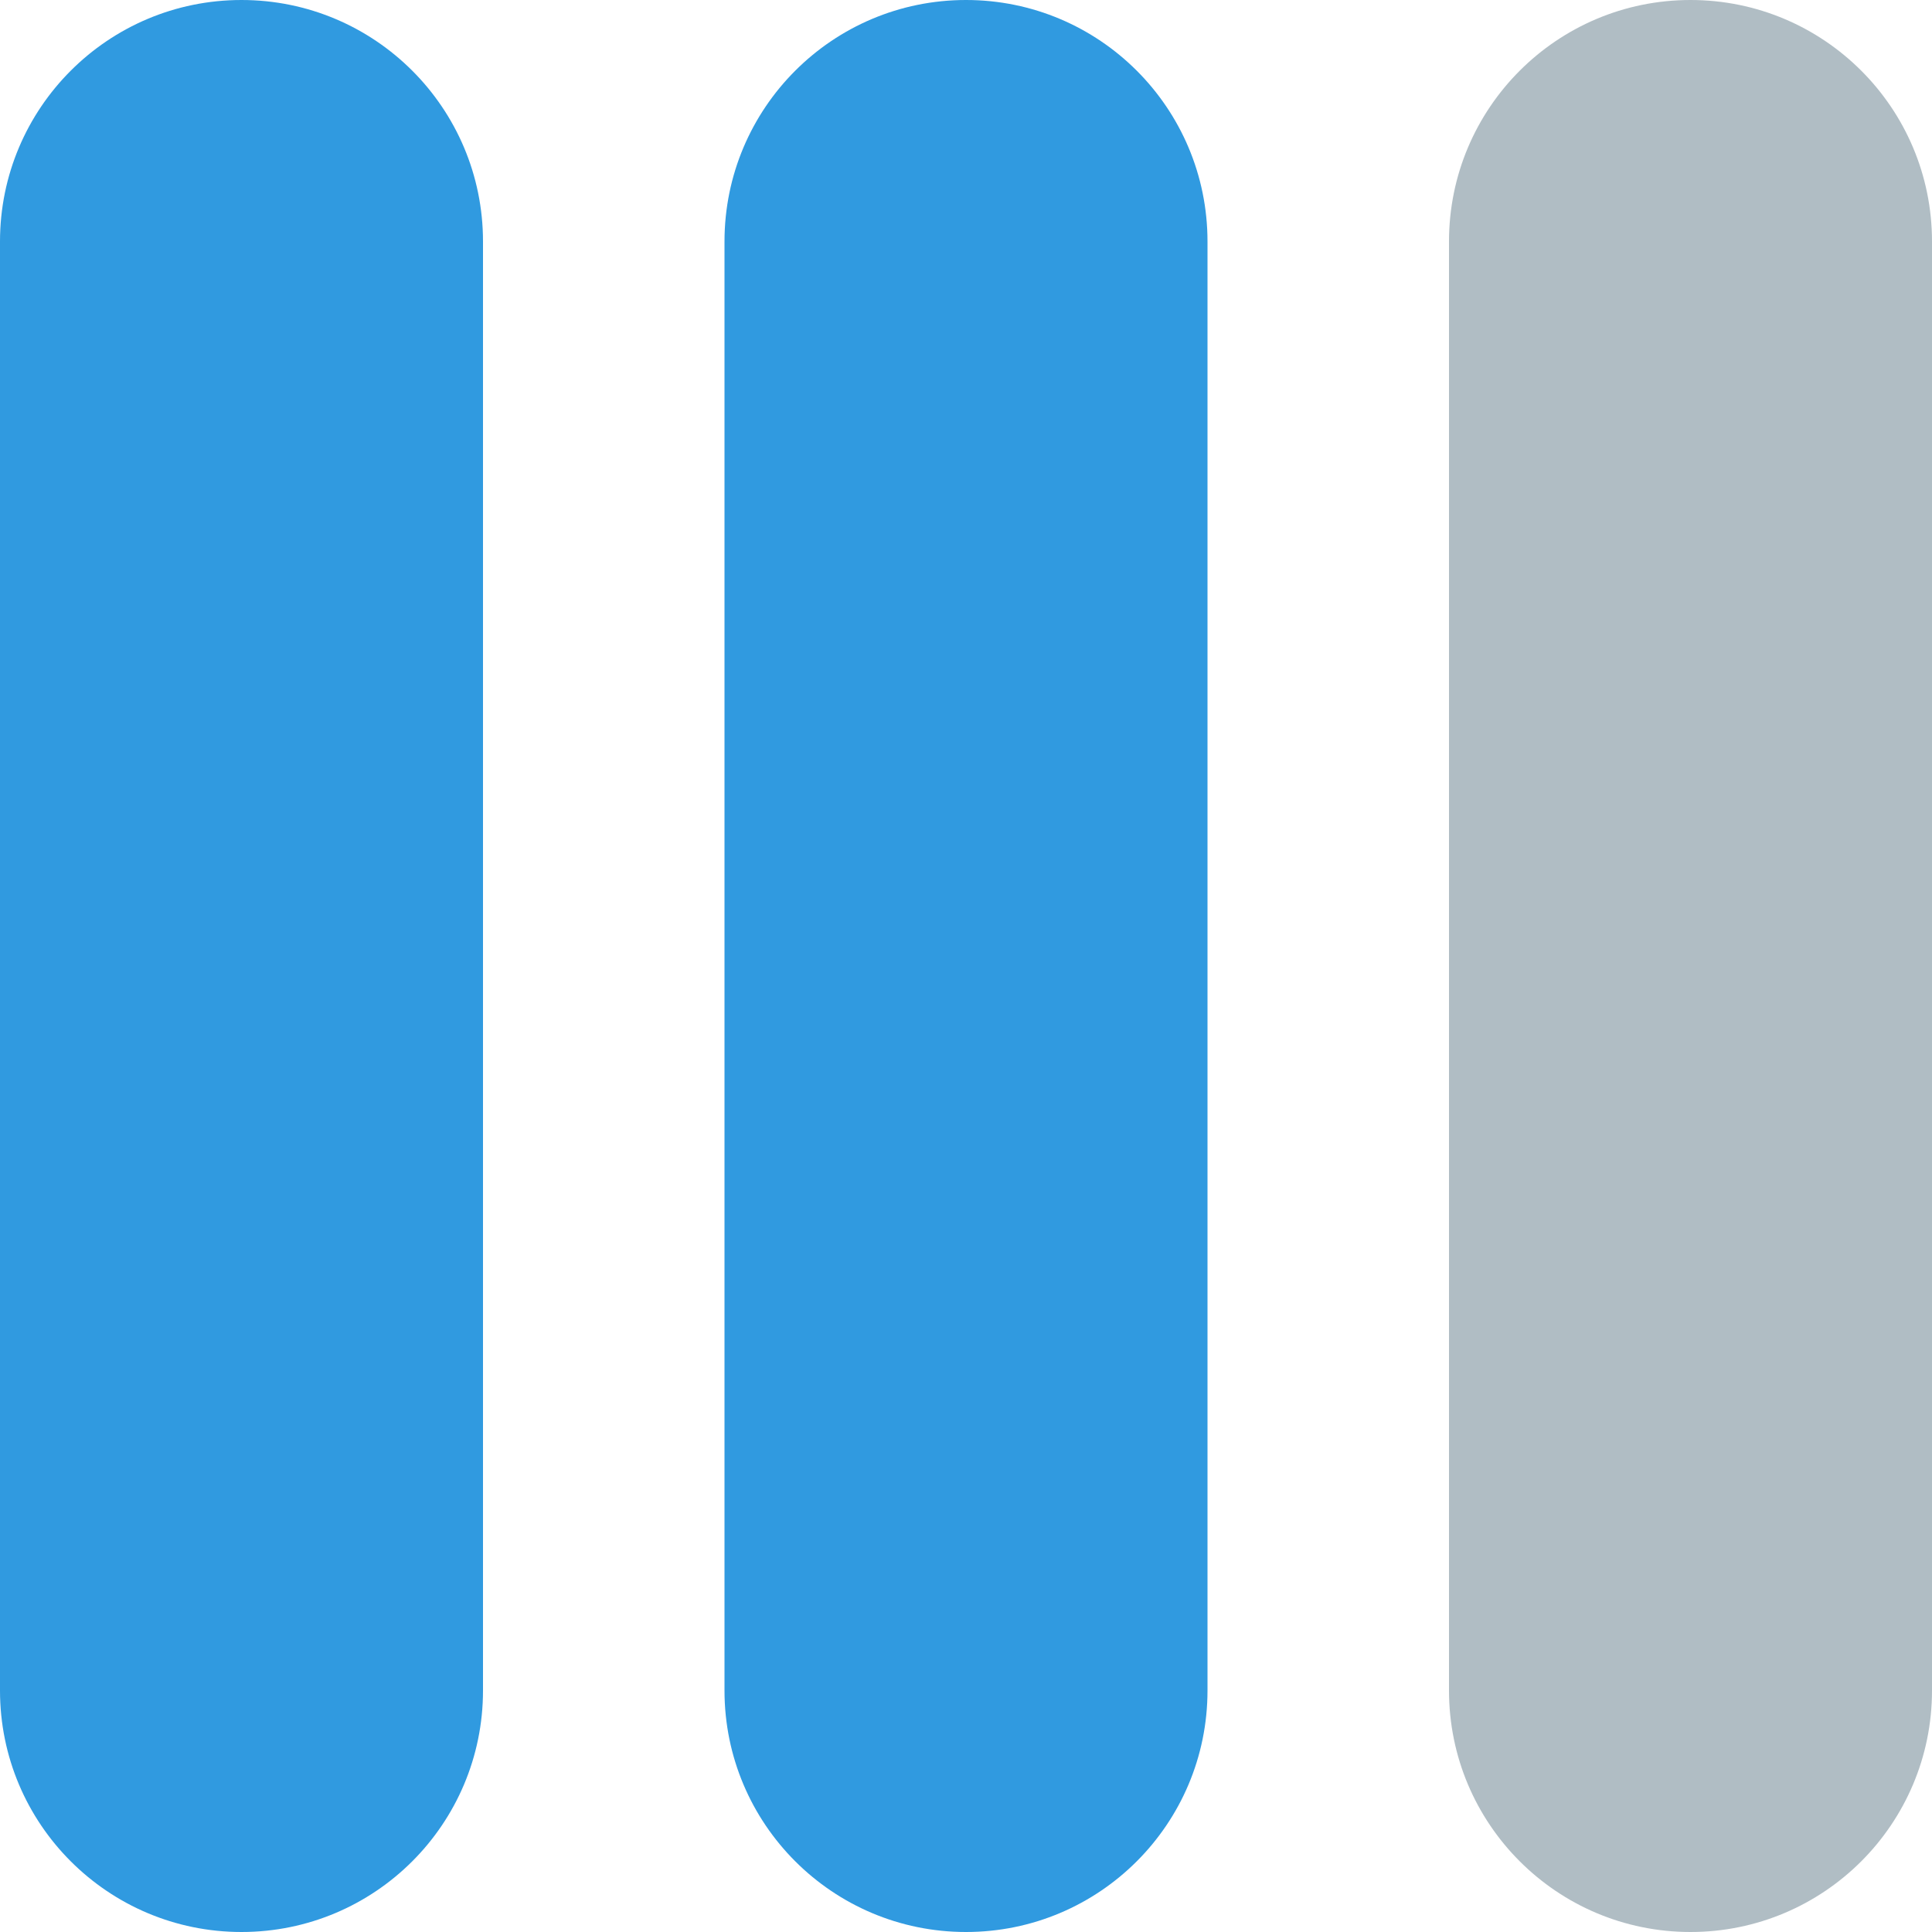
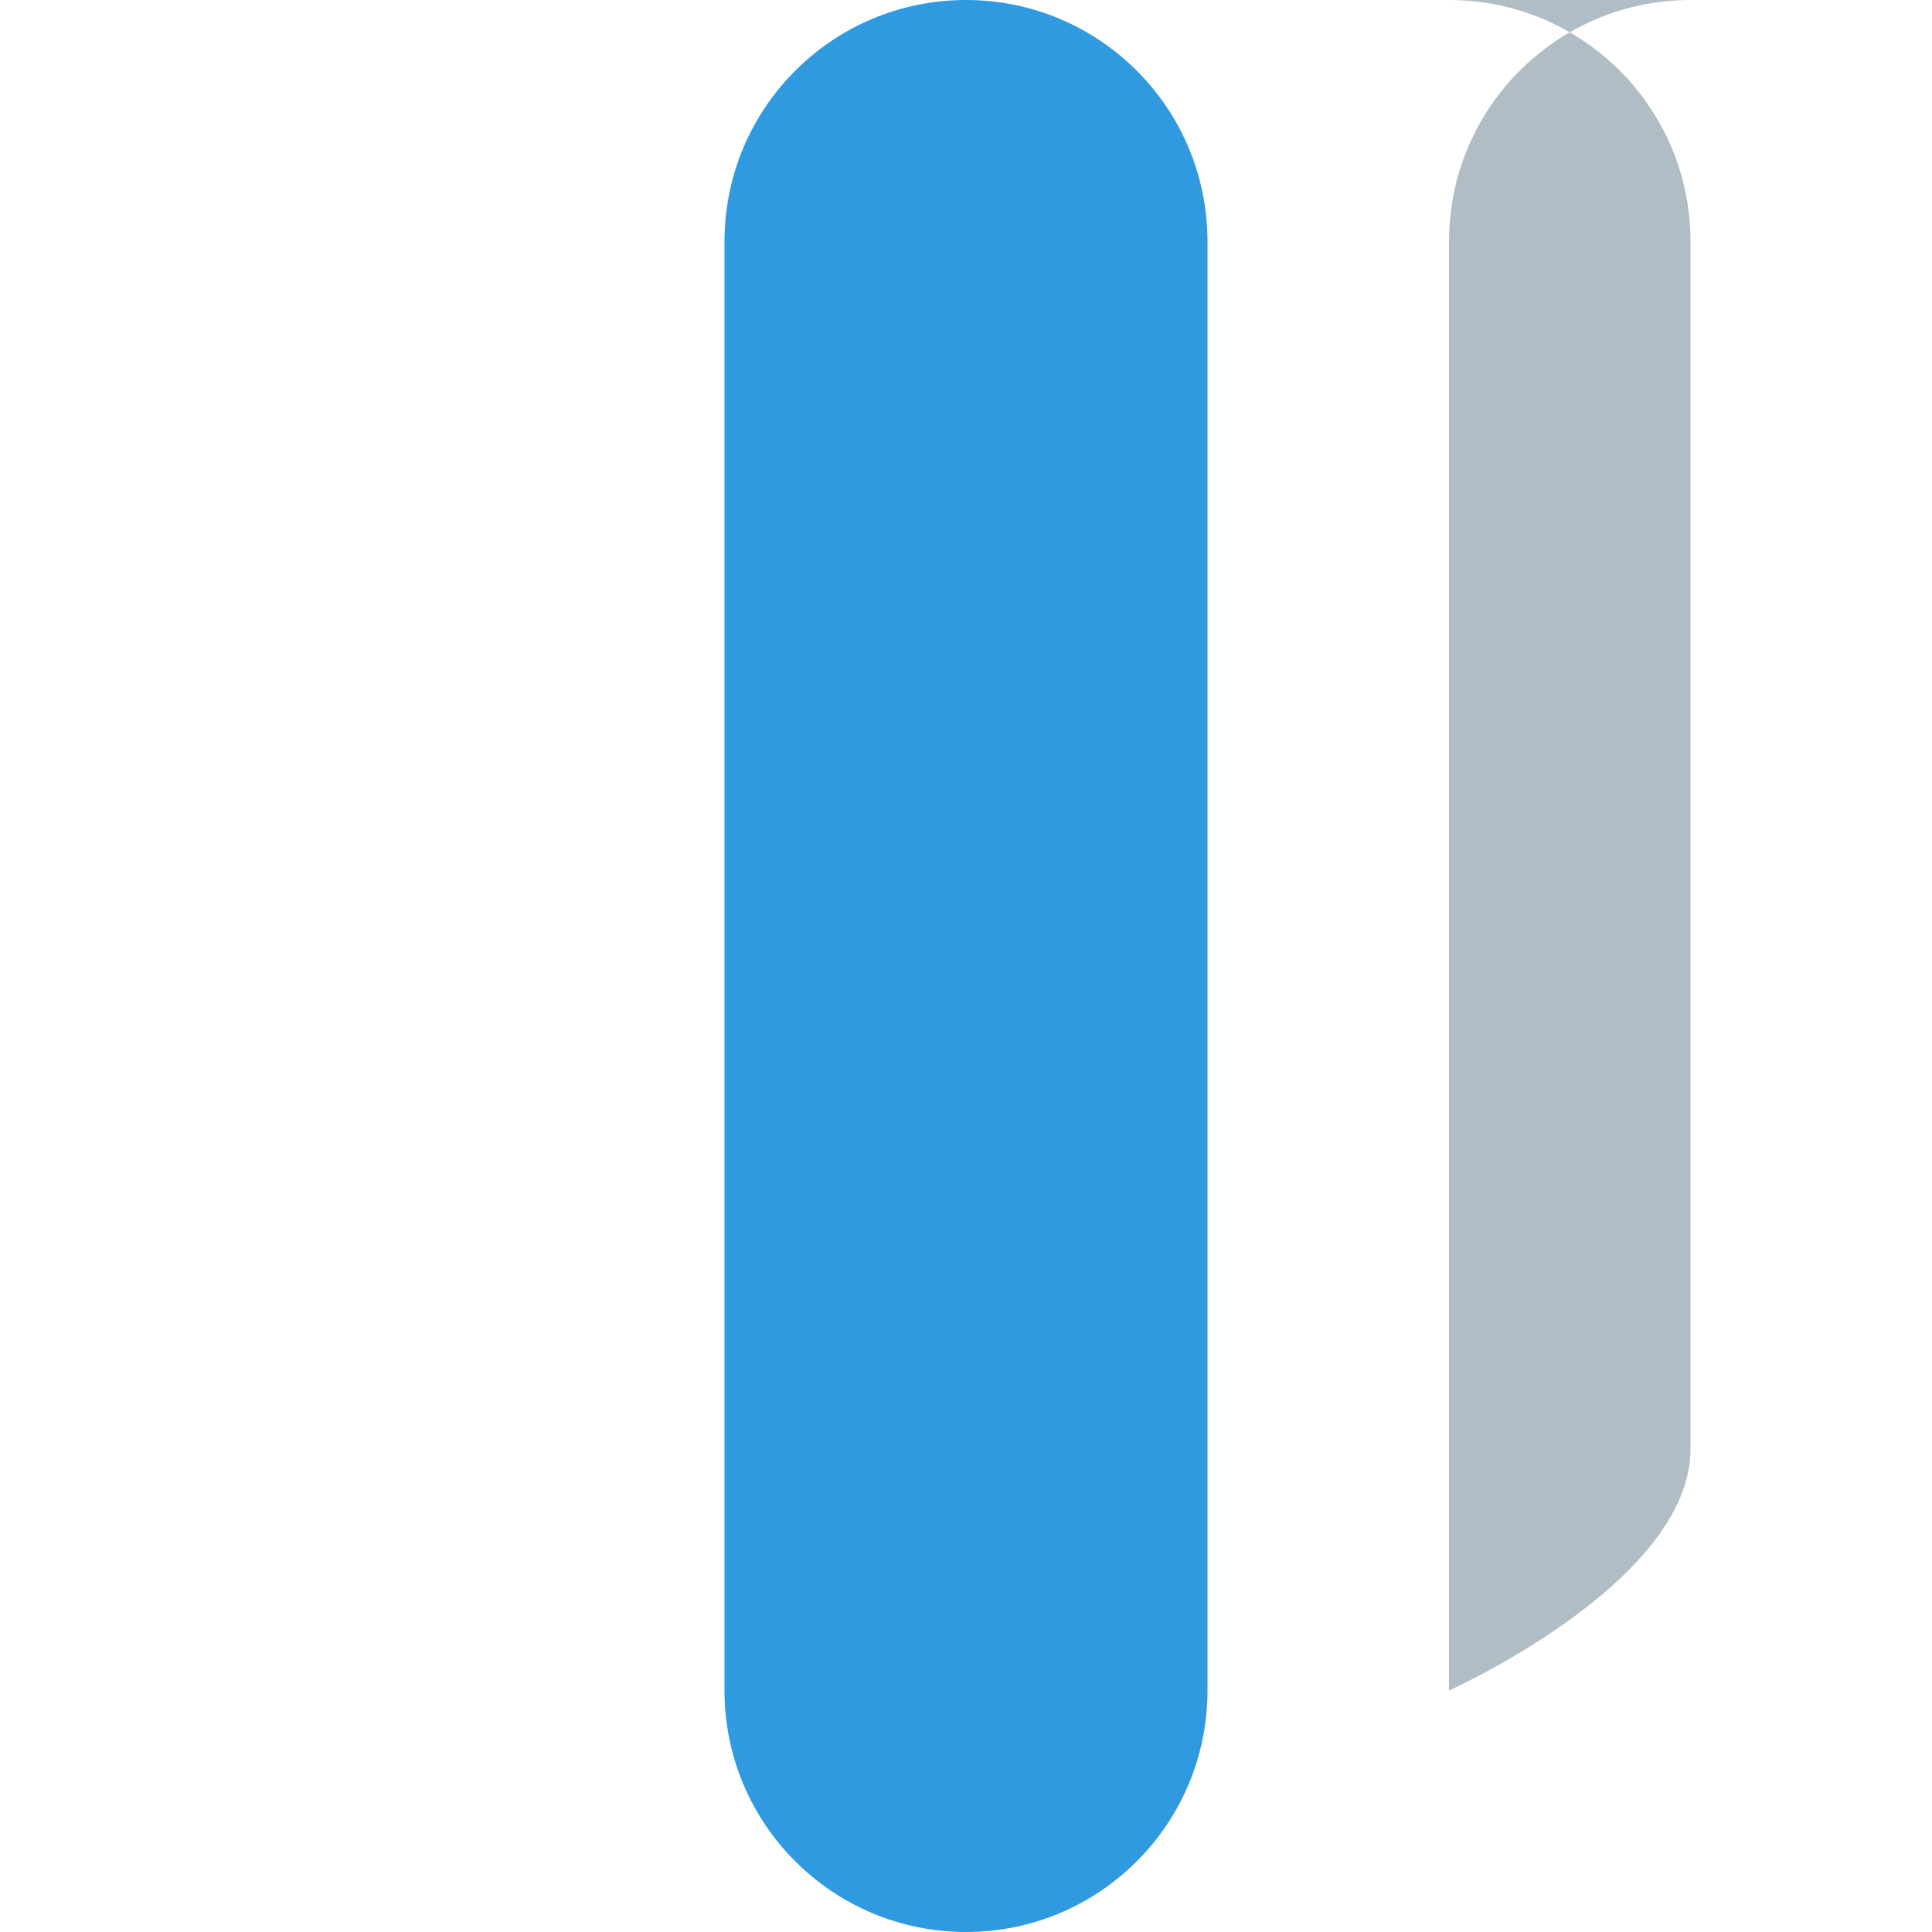
<svg xmlns="http://www.w3.org/2000/svg" width="16" height="16" viewBox="0 0 16 16" fill="none">
-   <path fill="#309AE0" d="M2 0C.895 0 0 .895 0 2v12c0 1.105.895 2 2 2s2-.895 2-2V2c0-1.105-.895-2-2-2Z" />
  <path fill="#309AE0" d="M8 0C6.895 0 6 .895 6 2v12c0 1.105.895 2 2 2s2-.895 2-2V2c0-1.105-.895-2-2-2Z" />
-   <path fill="#B0BDC4" d="M14 0c-1.105 0-2 .895-2 2v12c0 1.105.895 2 2 2s2-.895 2-2V2c0-1.105-.895-2-2-2Z" />
+   <path fill="#B0BDC4" d="M14 0c-1.105 0-2 .895-2 2v12s2-.895 2-2V2c0-1.105-.895-2-2-2Z" />
</svg>